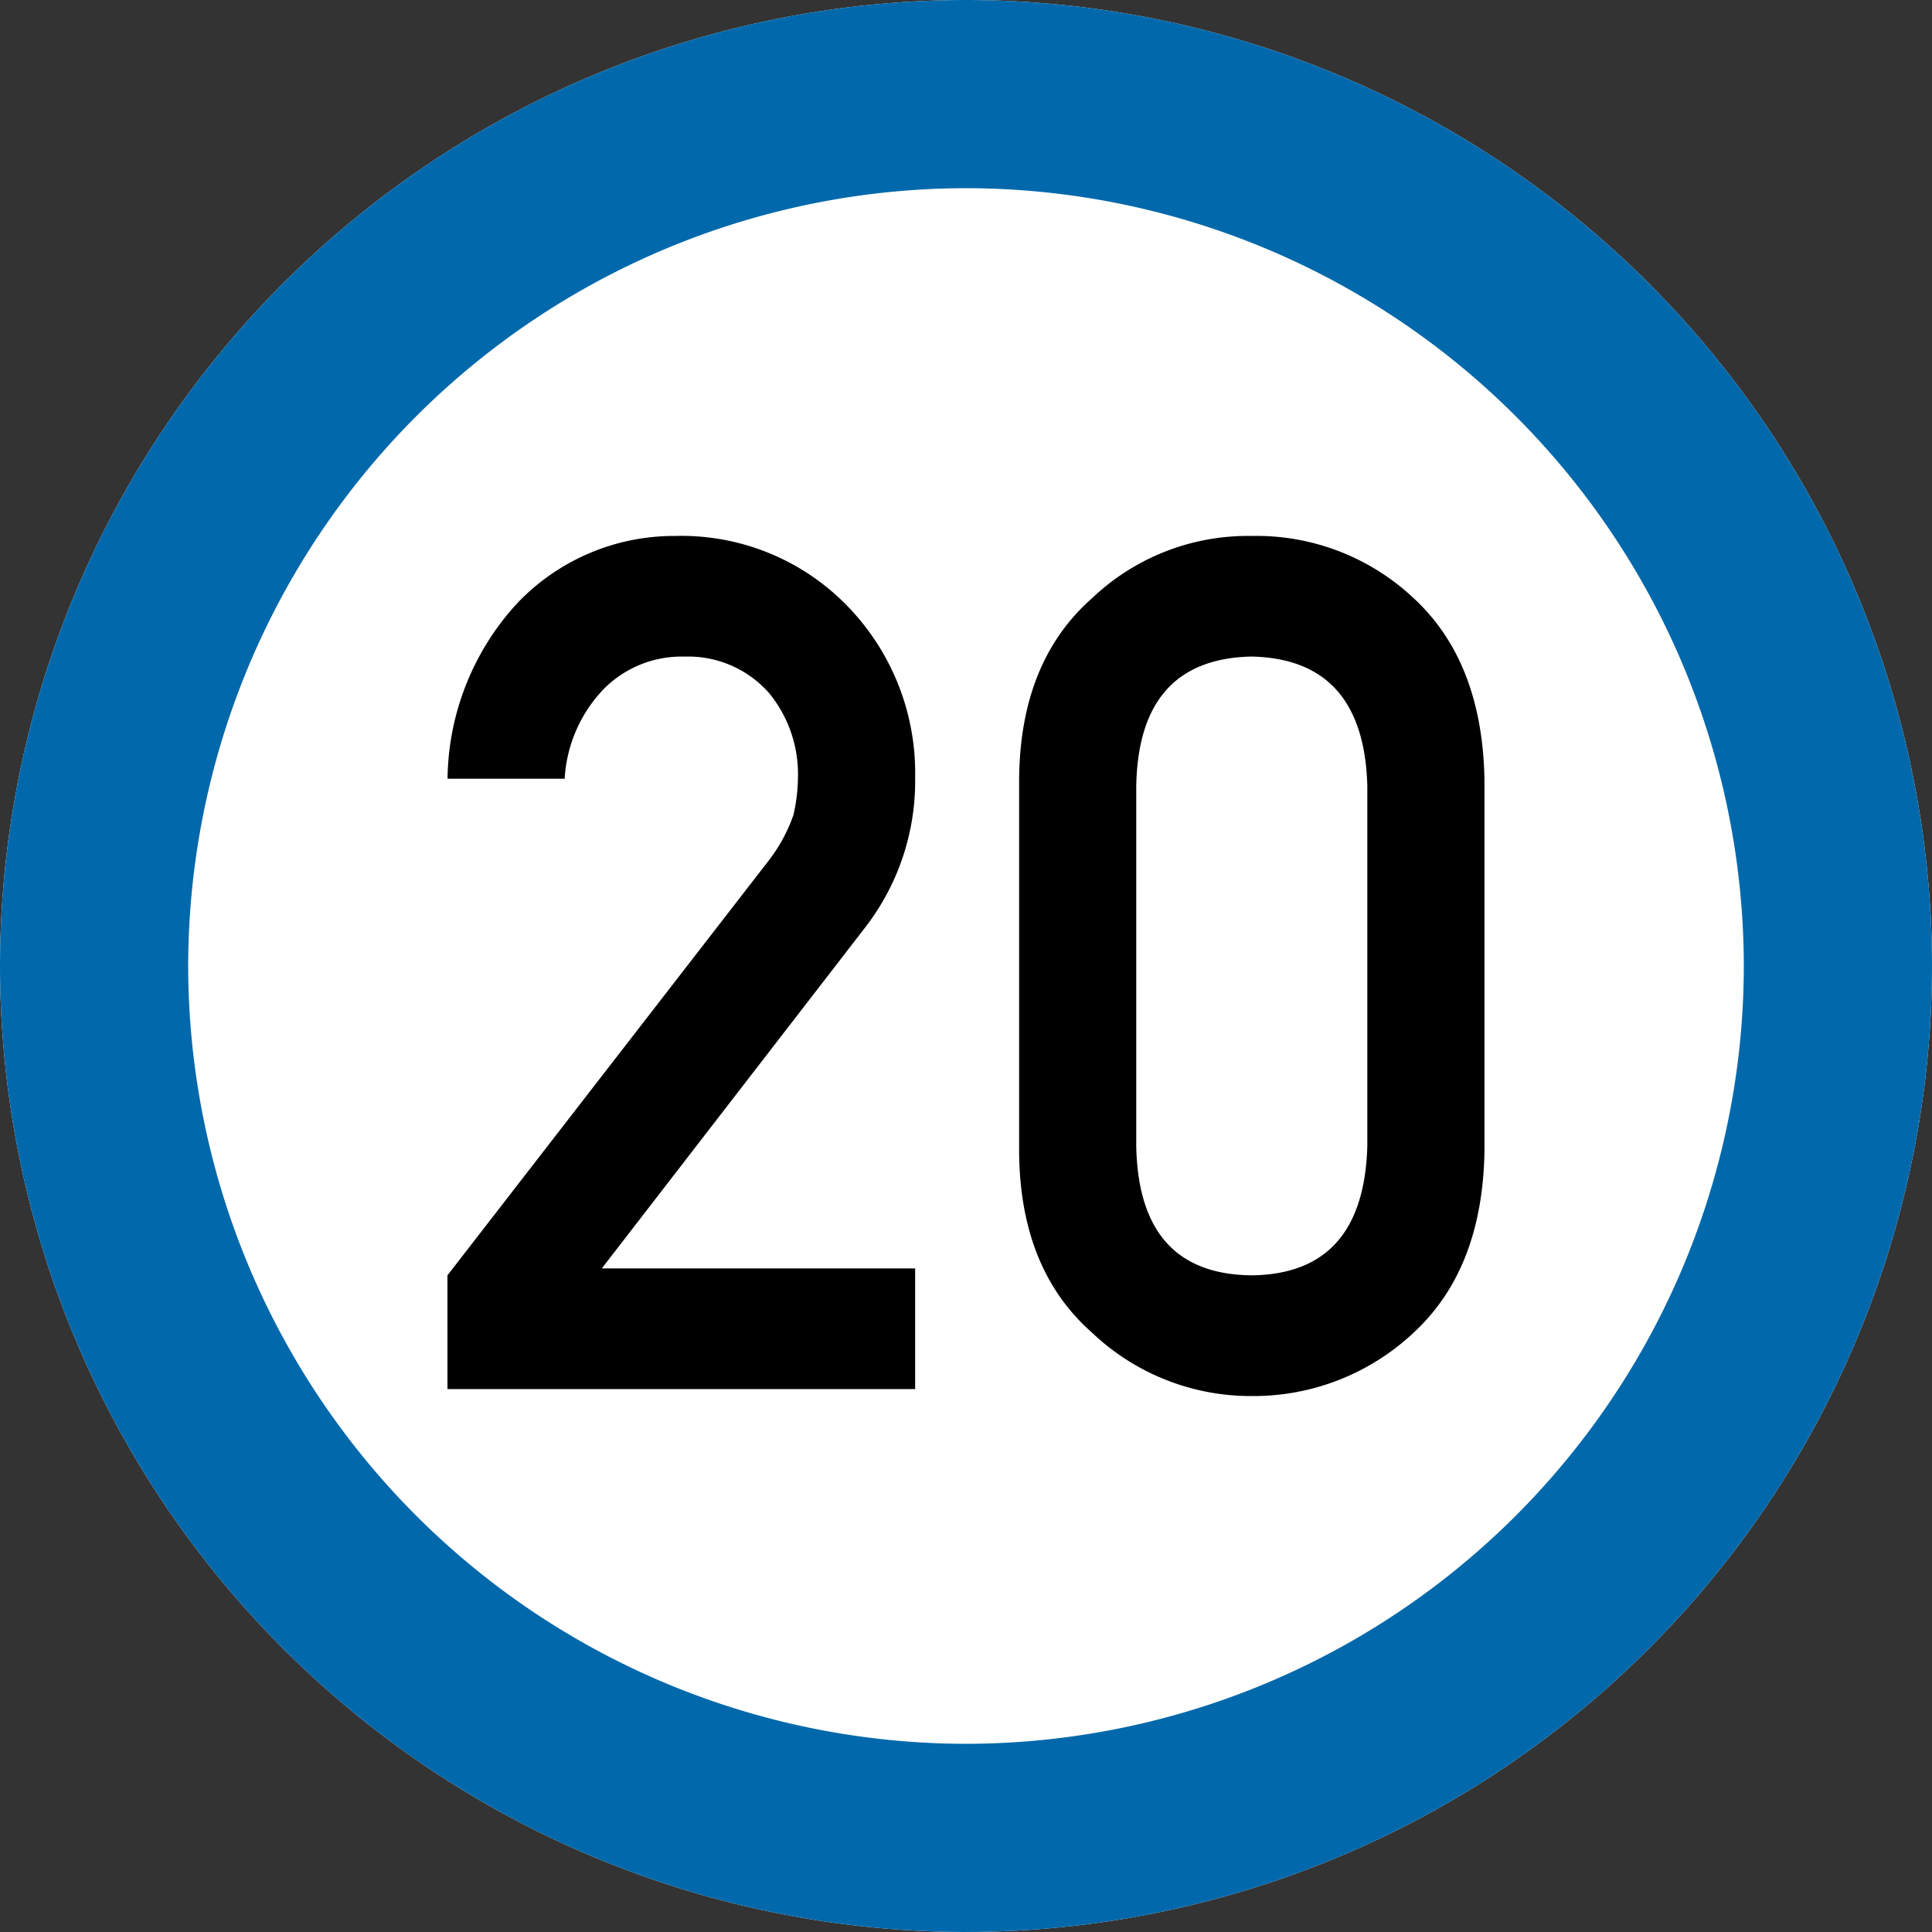
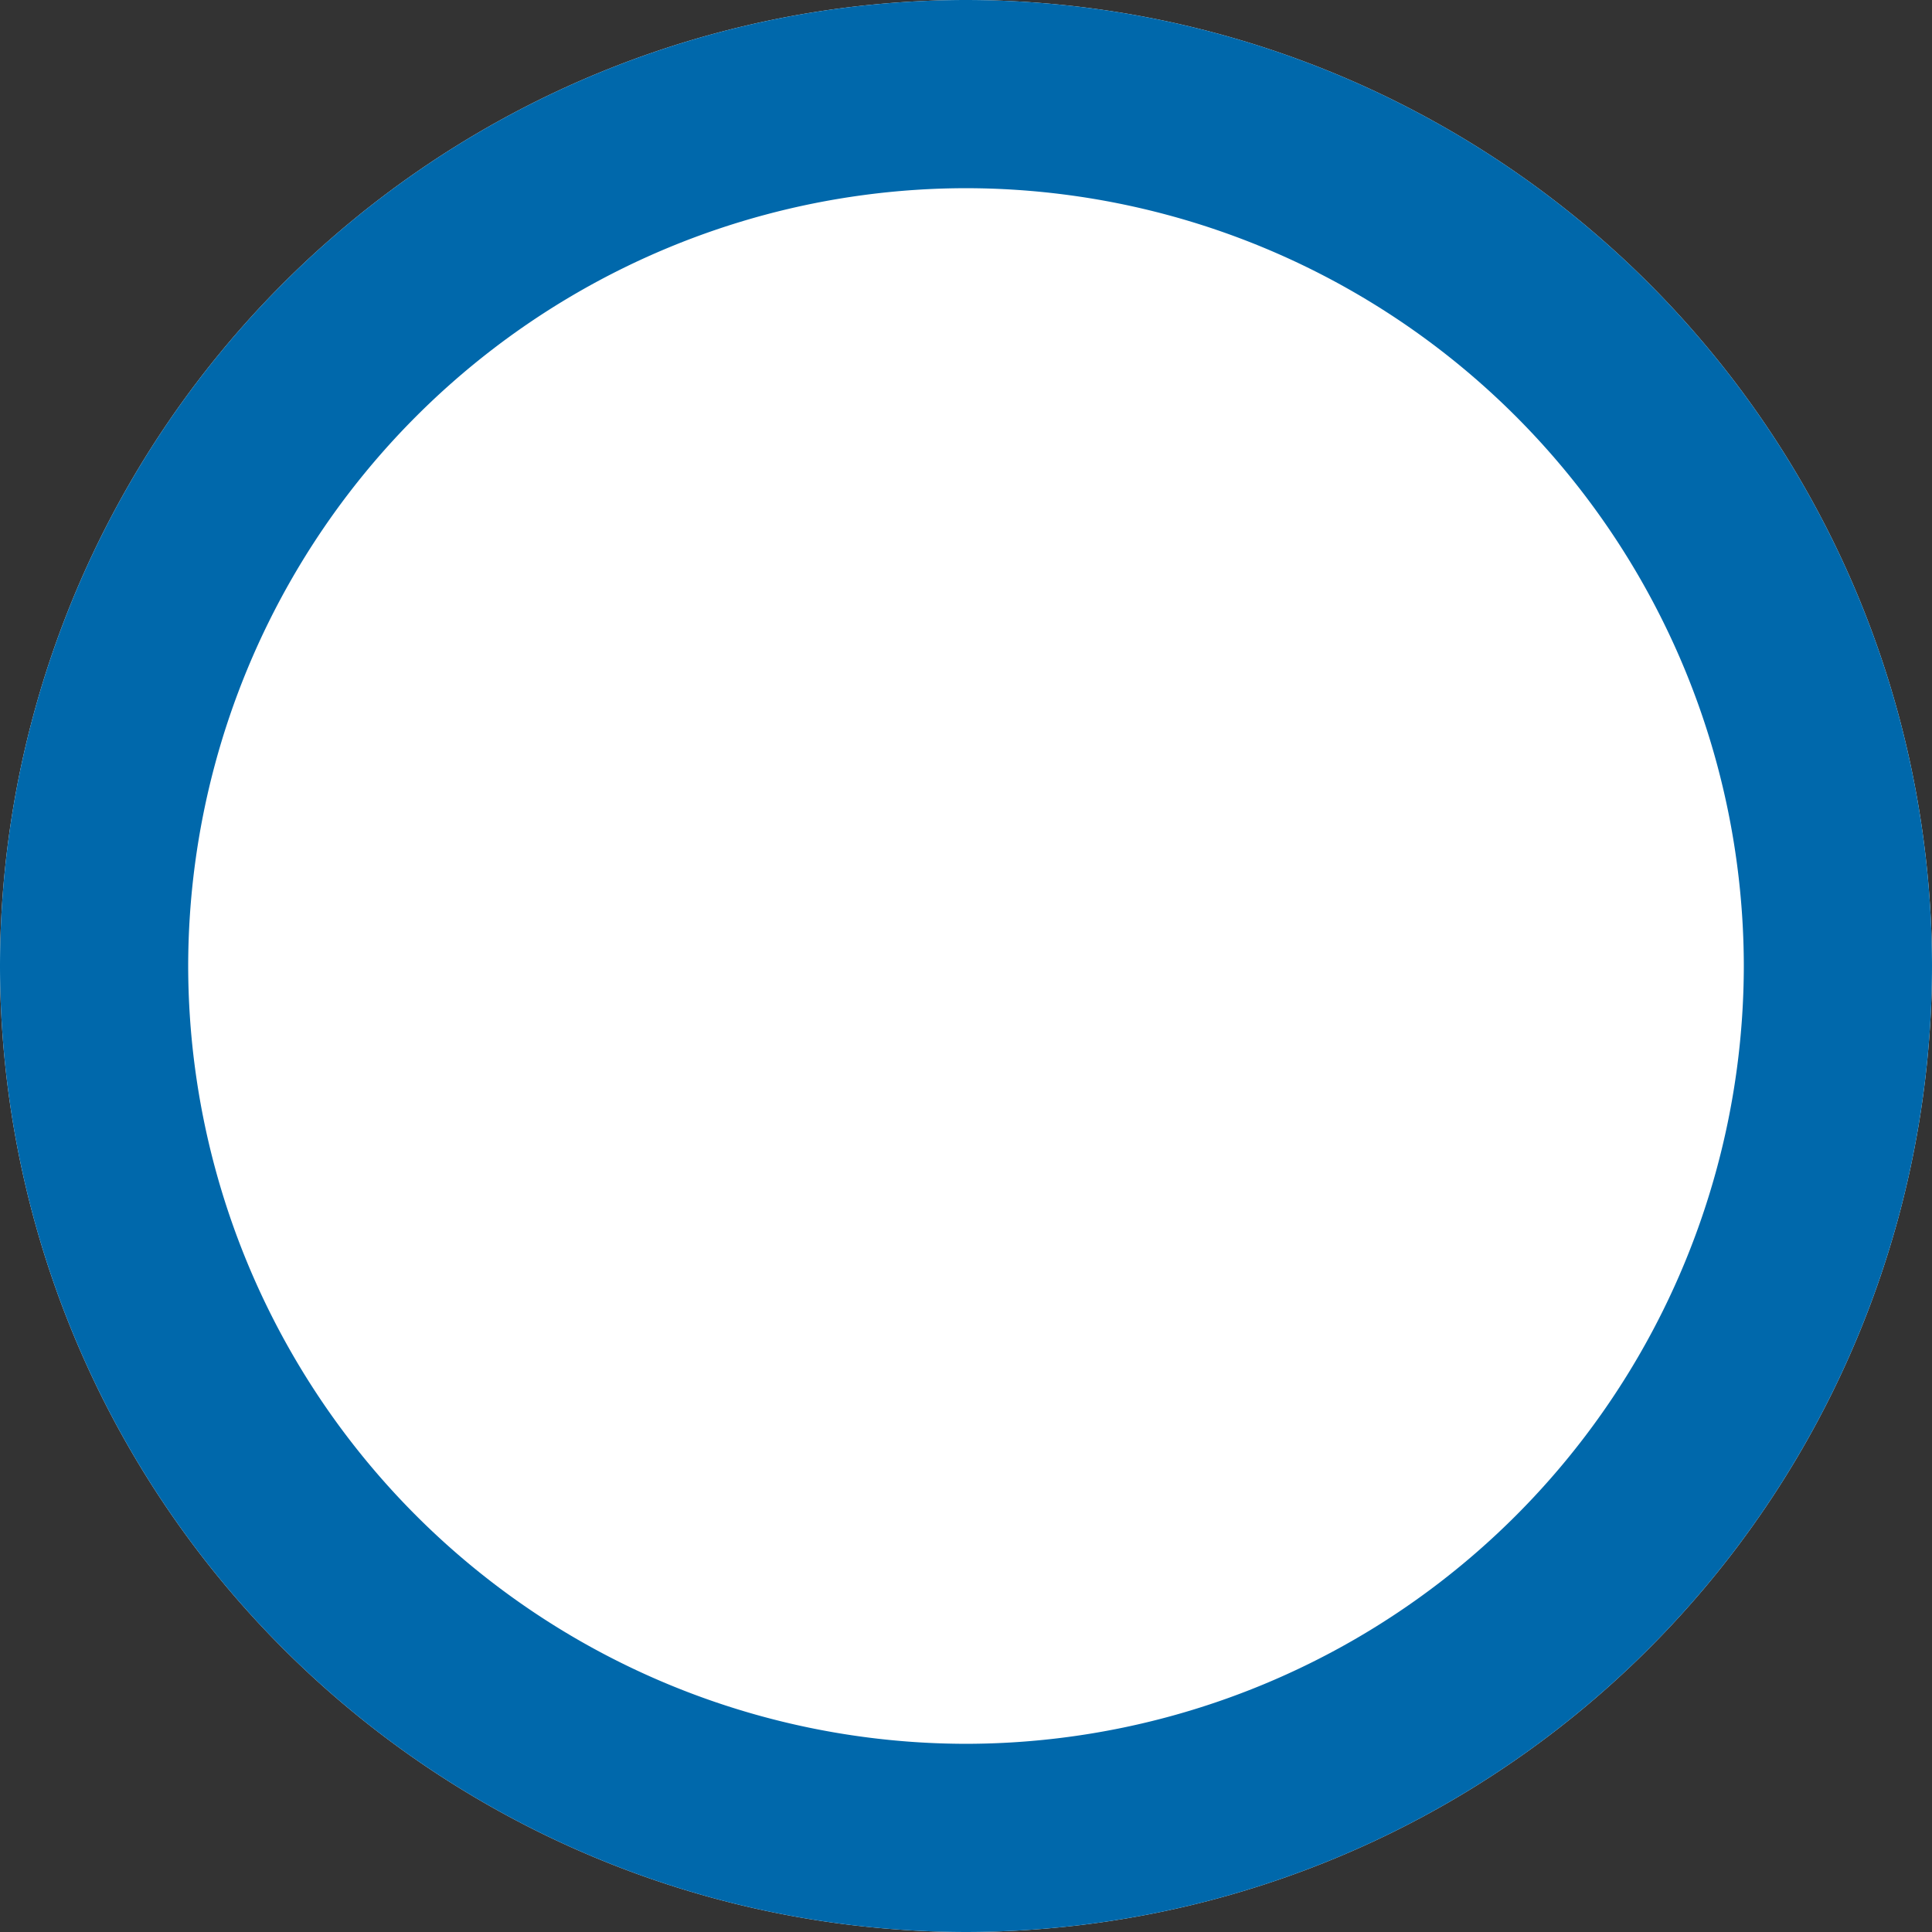
<svg xmlns="http://www.w3.org/2000/svg" width="103.168" height="103.168" viewBox="0 0 103.168 103.168">
  <rect x="0" y="0" width="103.168" height="103.168" fill="#333333" stroke="none" />
  <g transform="translate(-410 -98)">
    <path d="M-3167.837,2082.349a51.642,51.642,0,0,1-51.584-51.585,51.642,51.642,0,0,1,51.584-51.583,51.643,51.643,0,0,1,51.584,51.583A51.643,51.643,0,0,1-3167.837,2082.349Z" transform="translate(3629.421 -1881.181)" fill="#fff" fill-rule="evenodd" />
    <path d="M-3167.837,2072.3a41.582,41.582,0,0,0,41.535-41.536,41.581,41.581,0,0,0-41.535-41.534,41.581,41.581,0,0,0-41.535,41.534,41.582,41.582,0,0,0,41.535,41.536m0,10.049a51.642,51.642,0,0,1-51.584-51.585,51.642,51.642,0,0,1,51.584-51.583,51.643,51.643,0,0,1,51.584,51.583A51.643,51.643,0,0,1-3167.837,2082.349Z" transform="translate(3629.421 -1881.181)" fill="#0068ab" />
    <g transform="translate(3629.421 -1881.181)">
-       <path d="M-3195.527,2047.284l17.124-22.109a8.609,8.609,0,0,0,1.354-2.485,9.5,9.5,0,0,0,.24-2.049,6.84,6.84,0,0,0-1.535-4.441,5.751,5.751,0,0,0-4.516-1.956,5.85,5.85,0,0,0-4.3,1.708,7.531,7.531,0,0,0-2.108,4.814h-6.254a14.063,14.063,0,0,1,3.667-9.314,11.551,11.551,0,0,1,8.5-3.651,12.336,12.336,0,0,1,9.165,3.722,12.79,12.79,0,0,1,3.637,9.212,12.765,12.765,0,0,1-2.644,7.941l-14.088,18.238h16.732v6.443h-24.973Z" />
-       <path d="M-3165,2020.766q.059-6.25,3.876-9.624a12.069,12.069,0,0,1,8.533-3.341,12.247,12.247,0,0,1,8.684,3.347q3.635,3.378,3.755,9.638v19.927q-.12,6.229-3.755,9.607a12.48,12.48,0,0,1-8.684,3.409,12.3,12.3,0,0,1-8.533-3.4q-3.816-3.372-3.876-9.592Zm18.594.4q-.181-6.8-6.185-6.925-6.035.125-6.155,6.925v19.192q.12,6.863,6.155,6.925,6-.062,6.185-6.925Z" />
-     </g>
+       </g>
  </g>
</svg>